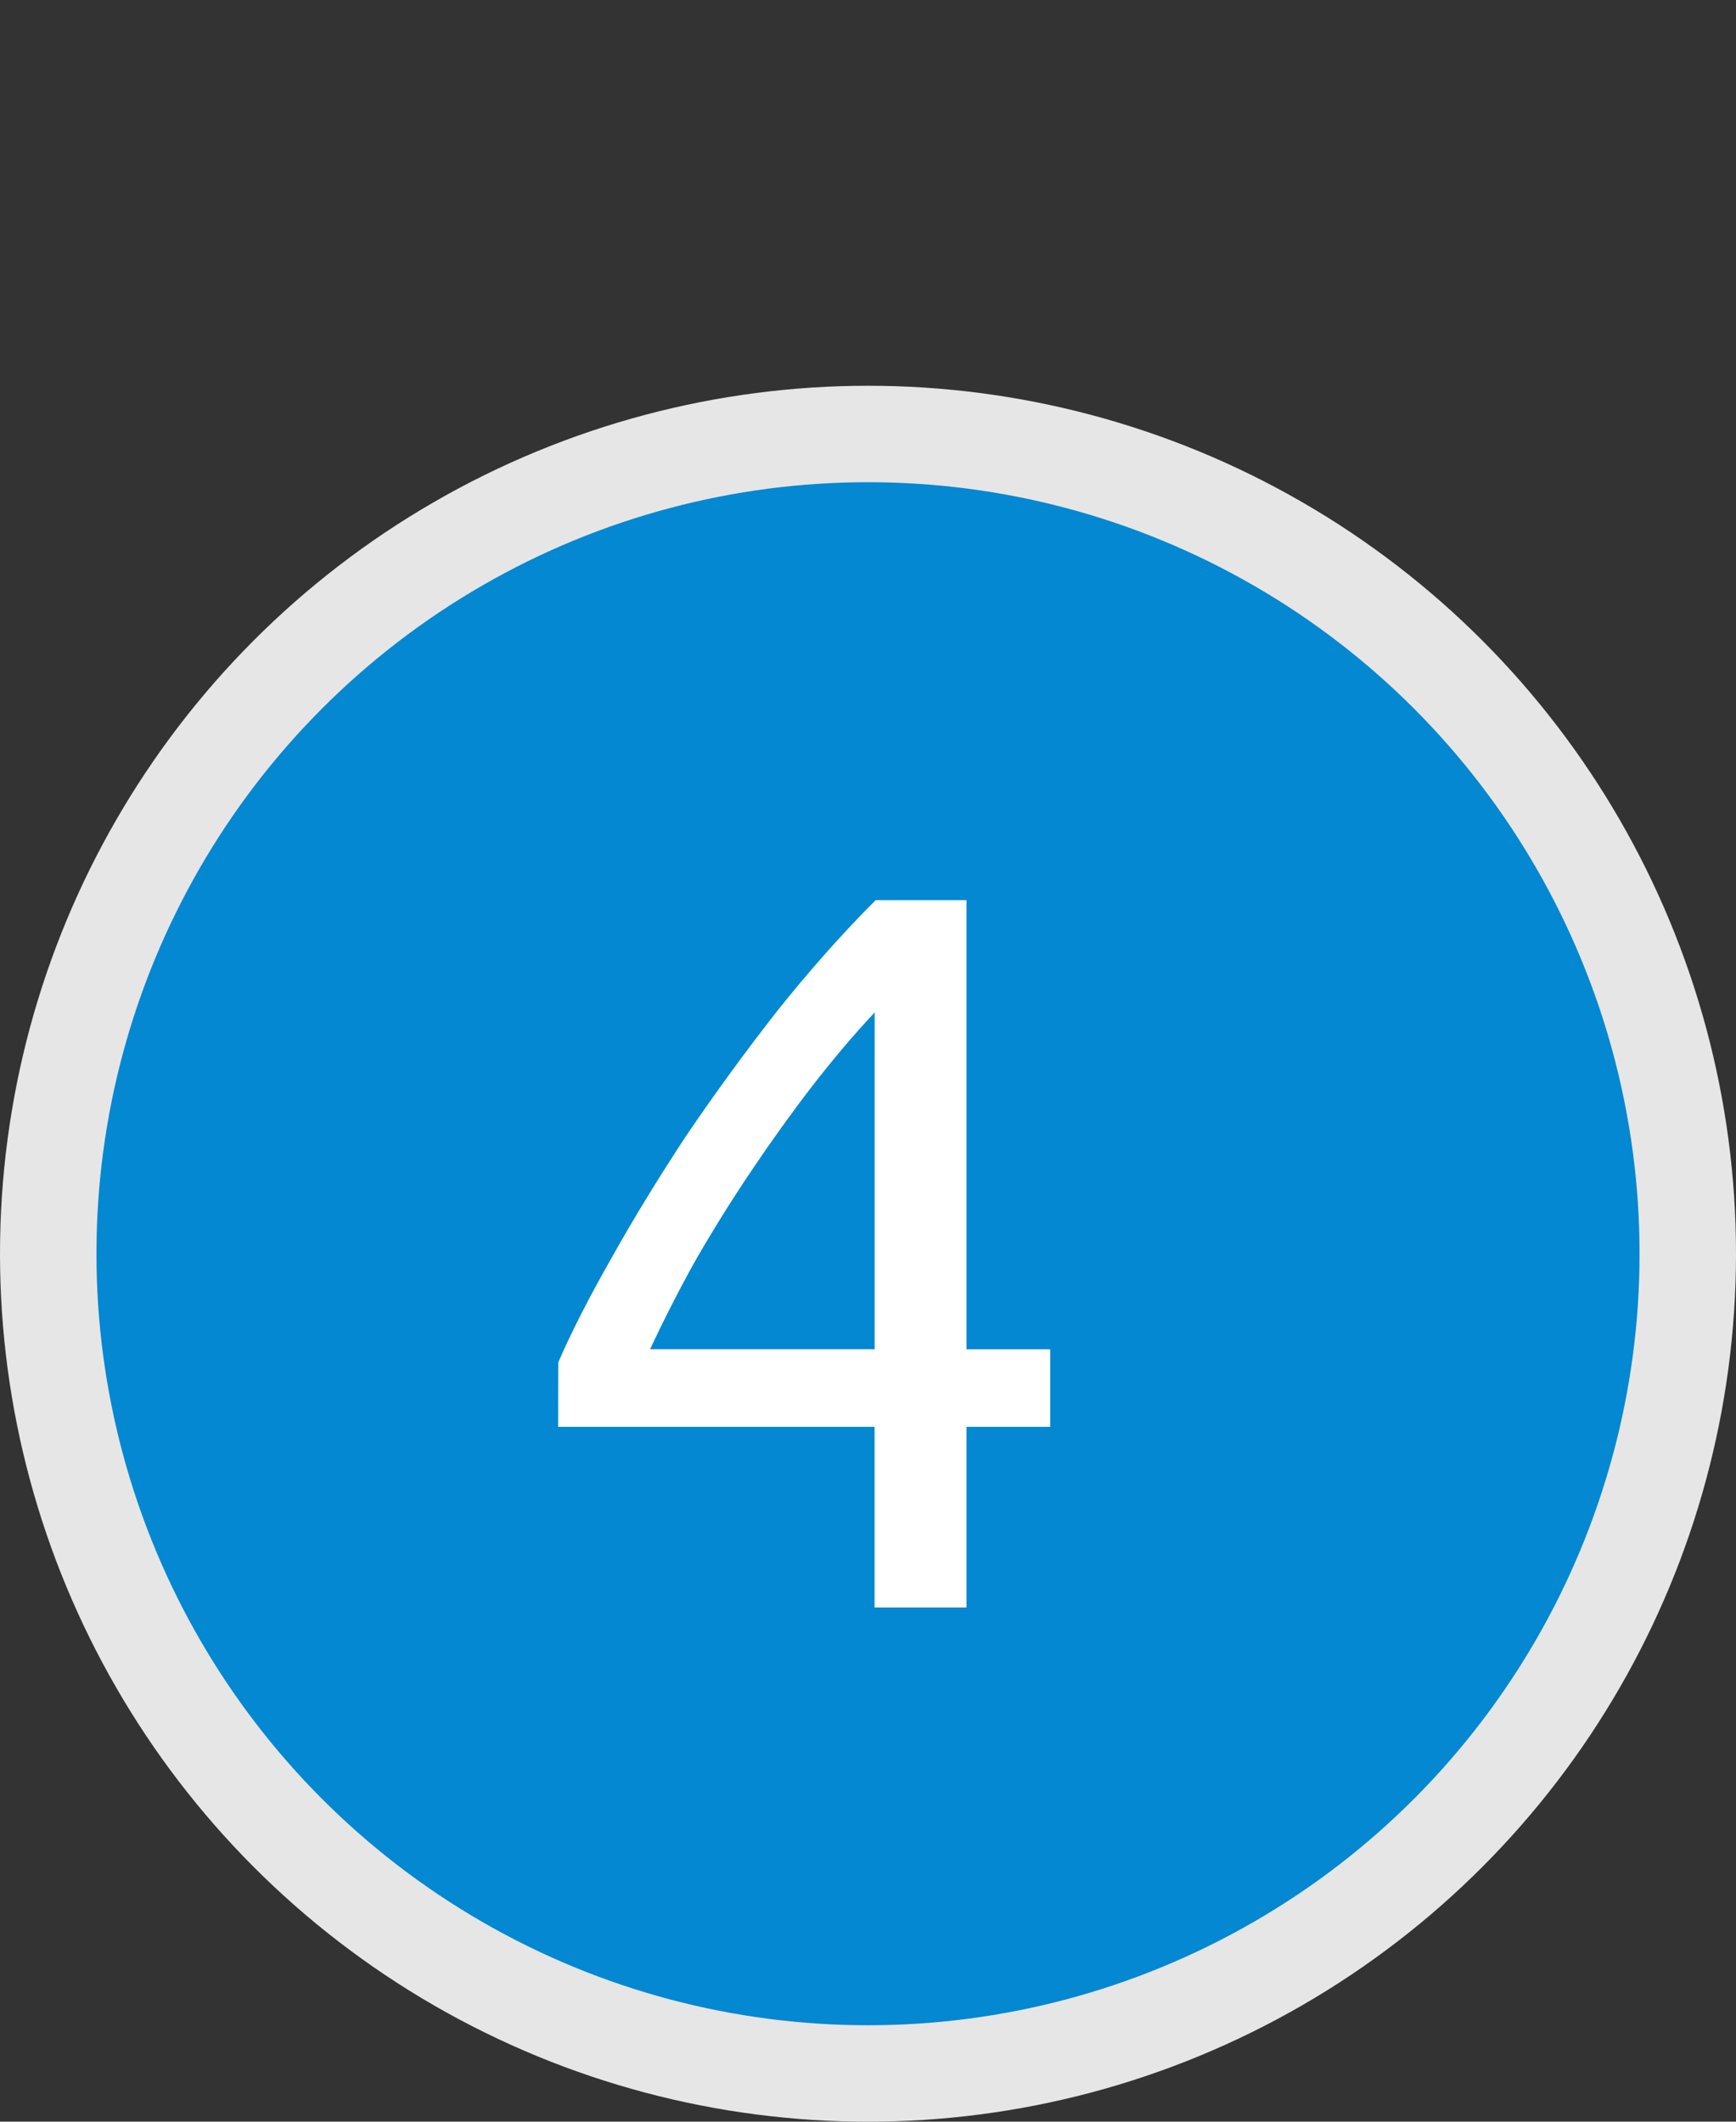
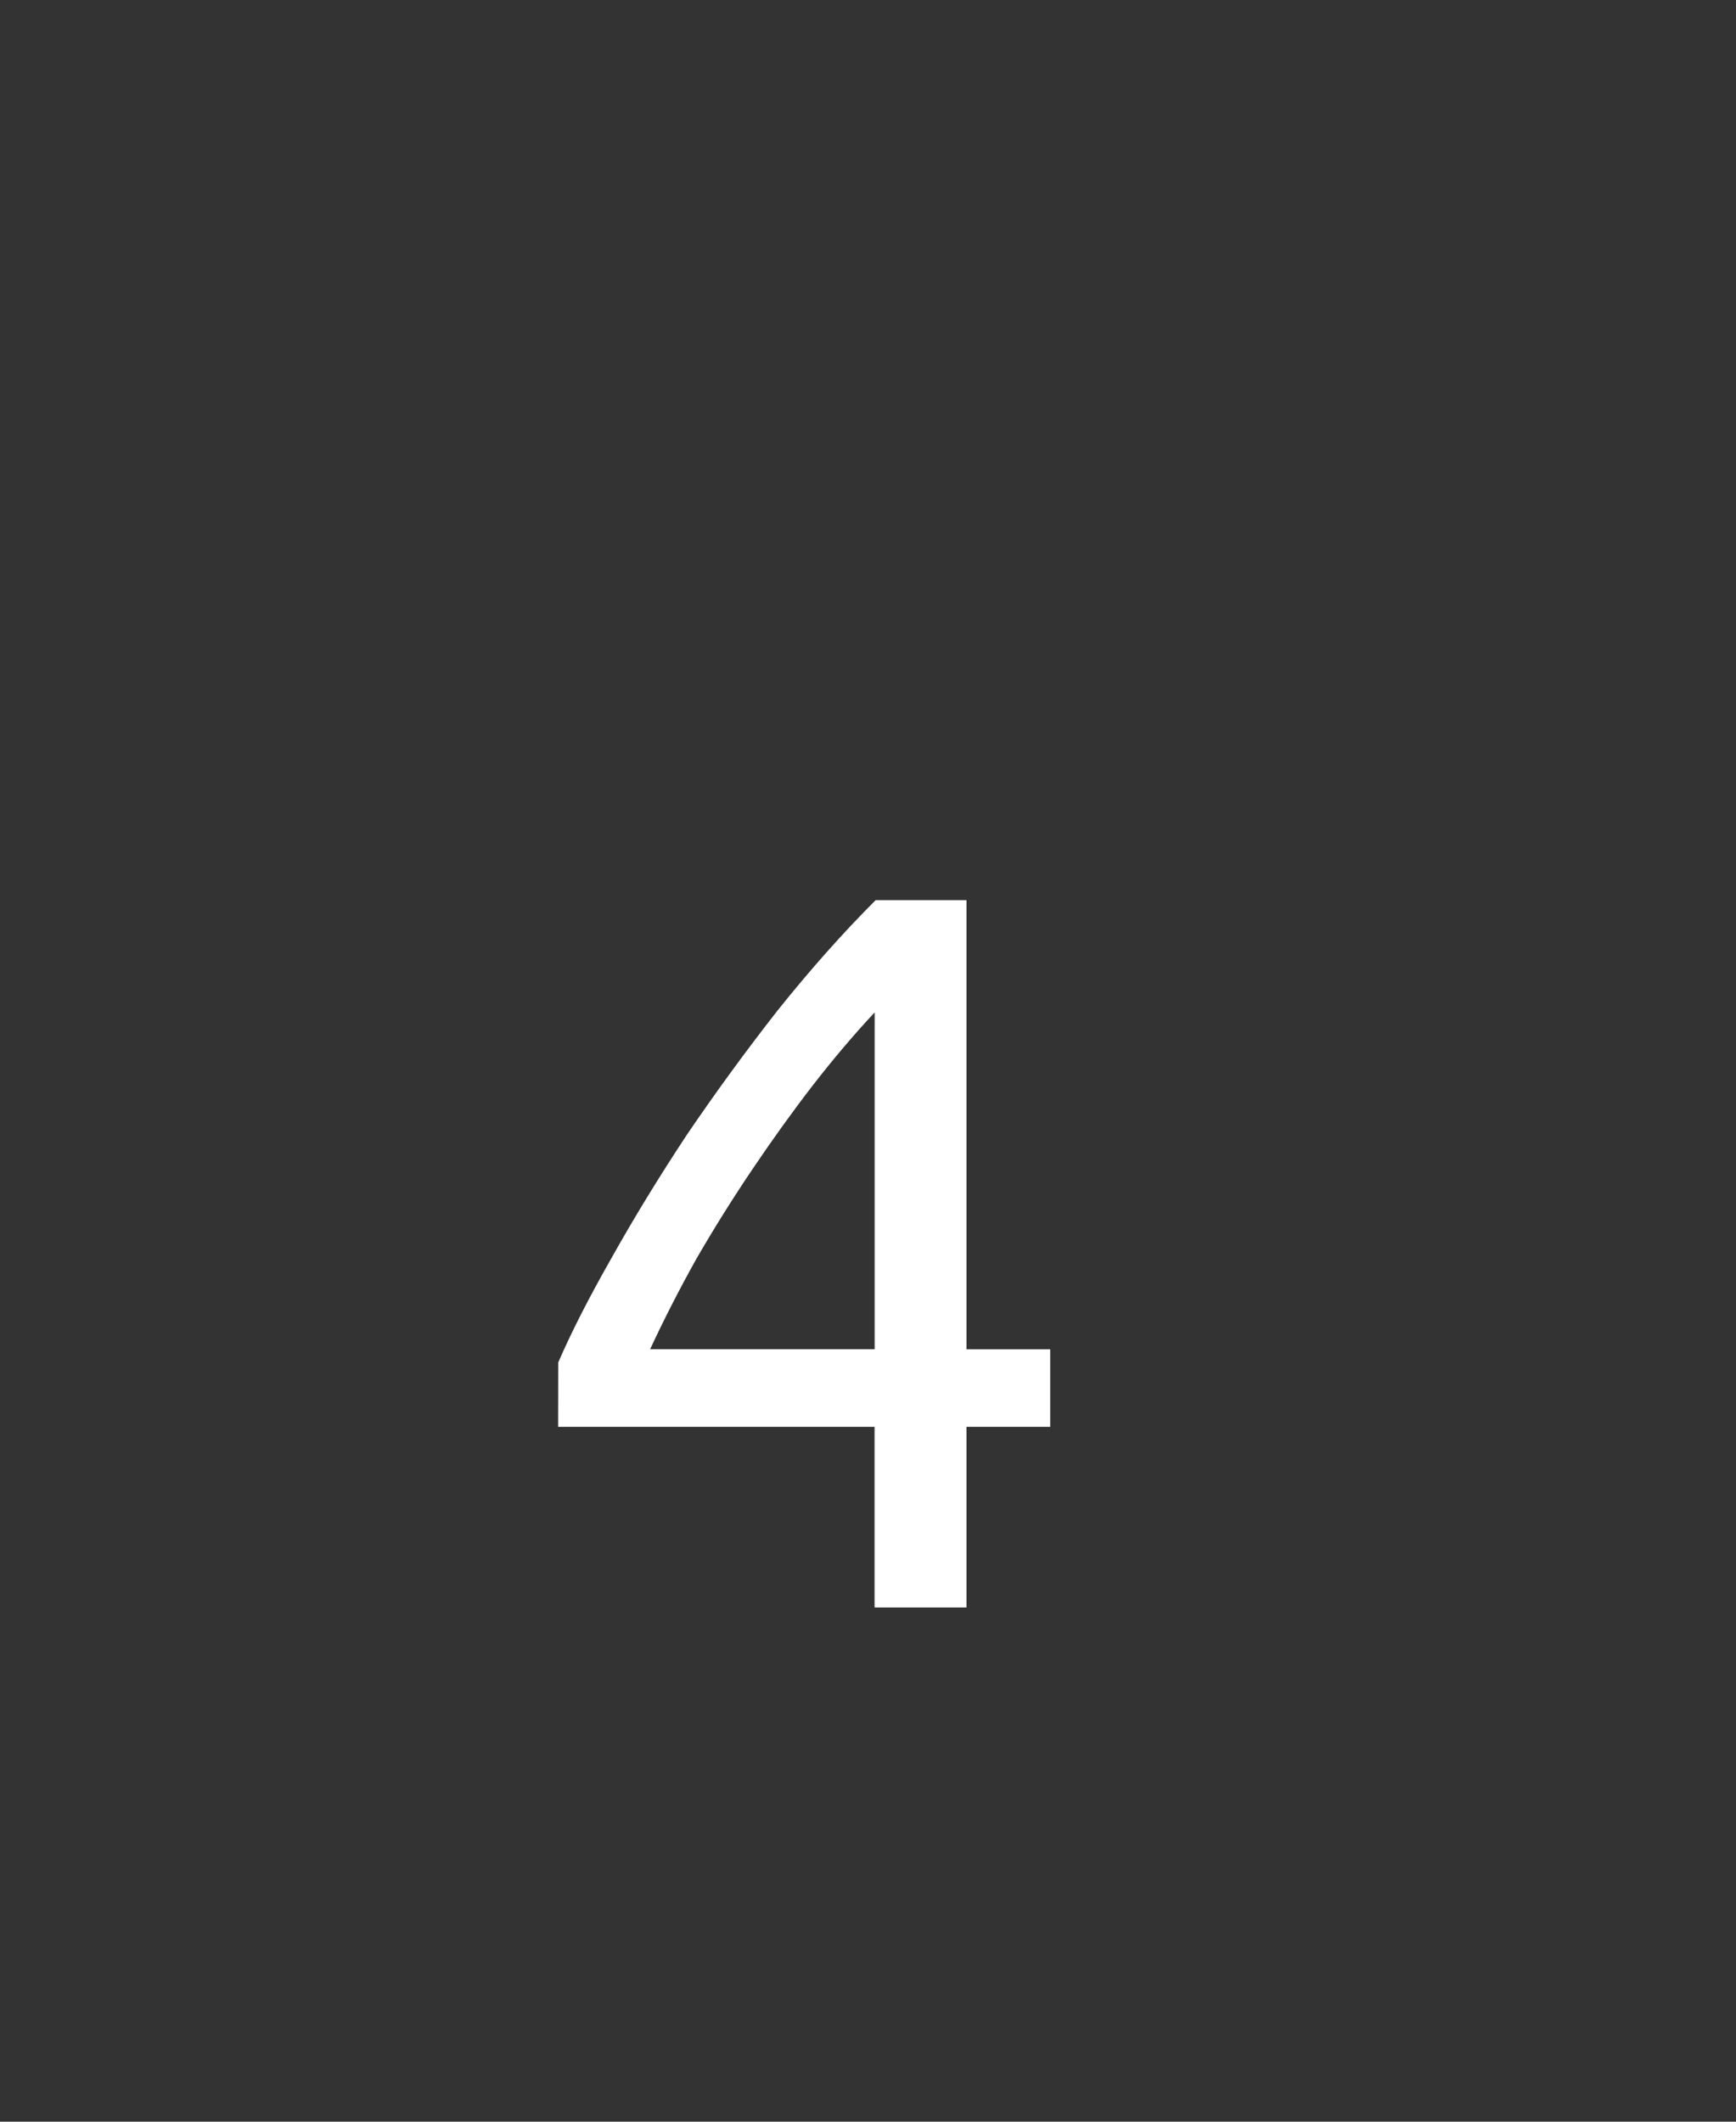
<svg xmlns="http://www.w3.org/2000/svg" xmlns:ns1="http://www.inkscape.org/namespaces/inkscape" xmlns:ns2="http://sodipodi.sourceforge.net/DTD/sodipodi-0.dtd" width="18mm" height="22mm" viewBox="0 0 18 22" version="1.1" id="svg892" ns1:version="0.92.3 (2405546, 2018-03-11)" ns2:docname="h4.svg">
  <rect x="0" y="0" width="18" height="22" fill="#333333" stroke="none" />
  <defs id="defs886" />
  <ns2:namedview id="base" pagecolor="#ffffff" bordercolor="#666666" borderopacity="1.0" ns1:pageopacity="0.0" ns1:pageshadow="2" ns1:zoom="2.8" ns1:cx="-122.2777" ns1:cy="33.037697" ns1:document-units="mm" ns1:current-layer="layer1" showgrid="false" fit-margin-top="4" fit-margin-left="0" fit-margin-right="0" fit-margin-bottom="0" ns1:window-width="1853" ns1:window-height="1025" ns1:window-x="67" ns1:window-y="27" ns1:window-maximized="1" />
  <g ns1:label="Layer 1" ns1:groupmode="layer" id="layer1" transform="translate(-119.512,-135.077)">
-     <circle style="opacity:1;fill:#0388d1;fill-opacity:1;stroke:#e6e6e6;stroke-width:1;stroke-linecap:square;stroke-linejoin:miter;stroke-miterlimit:4;stroke-dasharray:none;stroke-dashoffset:0;stroke-opacity:1;paint-order:normal" id="path815" cx="128.512" cy="148.077" r="8.5" />
    <g aria-label="4" style="font-style:normal;font-variant:normal;font-weight:normal;font-stretch:normal;font-size:10.583px;line-height:1.25;font-family:sans;-inkscape-font-specification:sans;text-align:justify;text-anchor:start;opacity:1;fill:#0388d1;fill-opacity:1;stroke:#e6e6e6;stroke-width:2;stroke-linecap:square;stroke-linejoin:miter;stroke-miterlimit:4;stroke-dasharray:none;stroke-dashoffset:0;stroke-opacity:1;paint-order:stroke fill markers" id="text819" transform="translate(-0.345,-5e-6)">
      <path d="m 125.645,149.205 q 0.201,-0.466 0.55,-1.079 0.349,-0.624 0.783,-1.281 0.445,-0.656 0.942,-1.291 0.508,-0.635 1.016,-1.143 h 0.942 v 4.657 h 0.868 v 0.804 h -0.868 v 1.873 h -0.953 v -1.873 h -3.281 z m 3.281,-3.63 q -0.318,0.339 -0.646,0.762 -0.318,0.413 -0.624,0.868 -0.307,0.455 -0.582,0.931 -0.265,0.476 -0.476,0.931 h 2.328 z" style="font-style:normal;font-variant:normal;font-weight:normal;font-stretch:normal;font-family:Ubuntu;-inkscape-font-specification:Ubuntu;text-align:center;text-anchor:middle;fill:#ffffff;fill-opacity:1;stroke:none;stroke-width:2" id="path3885" ns1:connector-curvature="0" />
    </g>
  </g>
</svg>